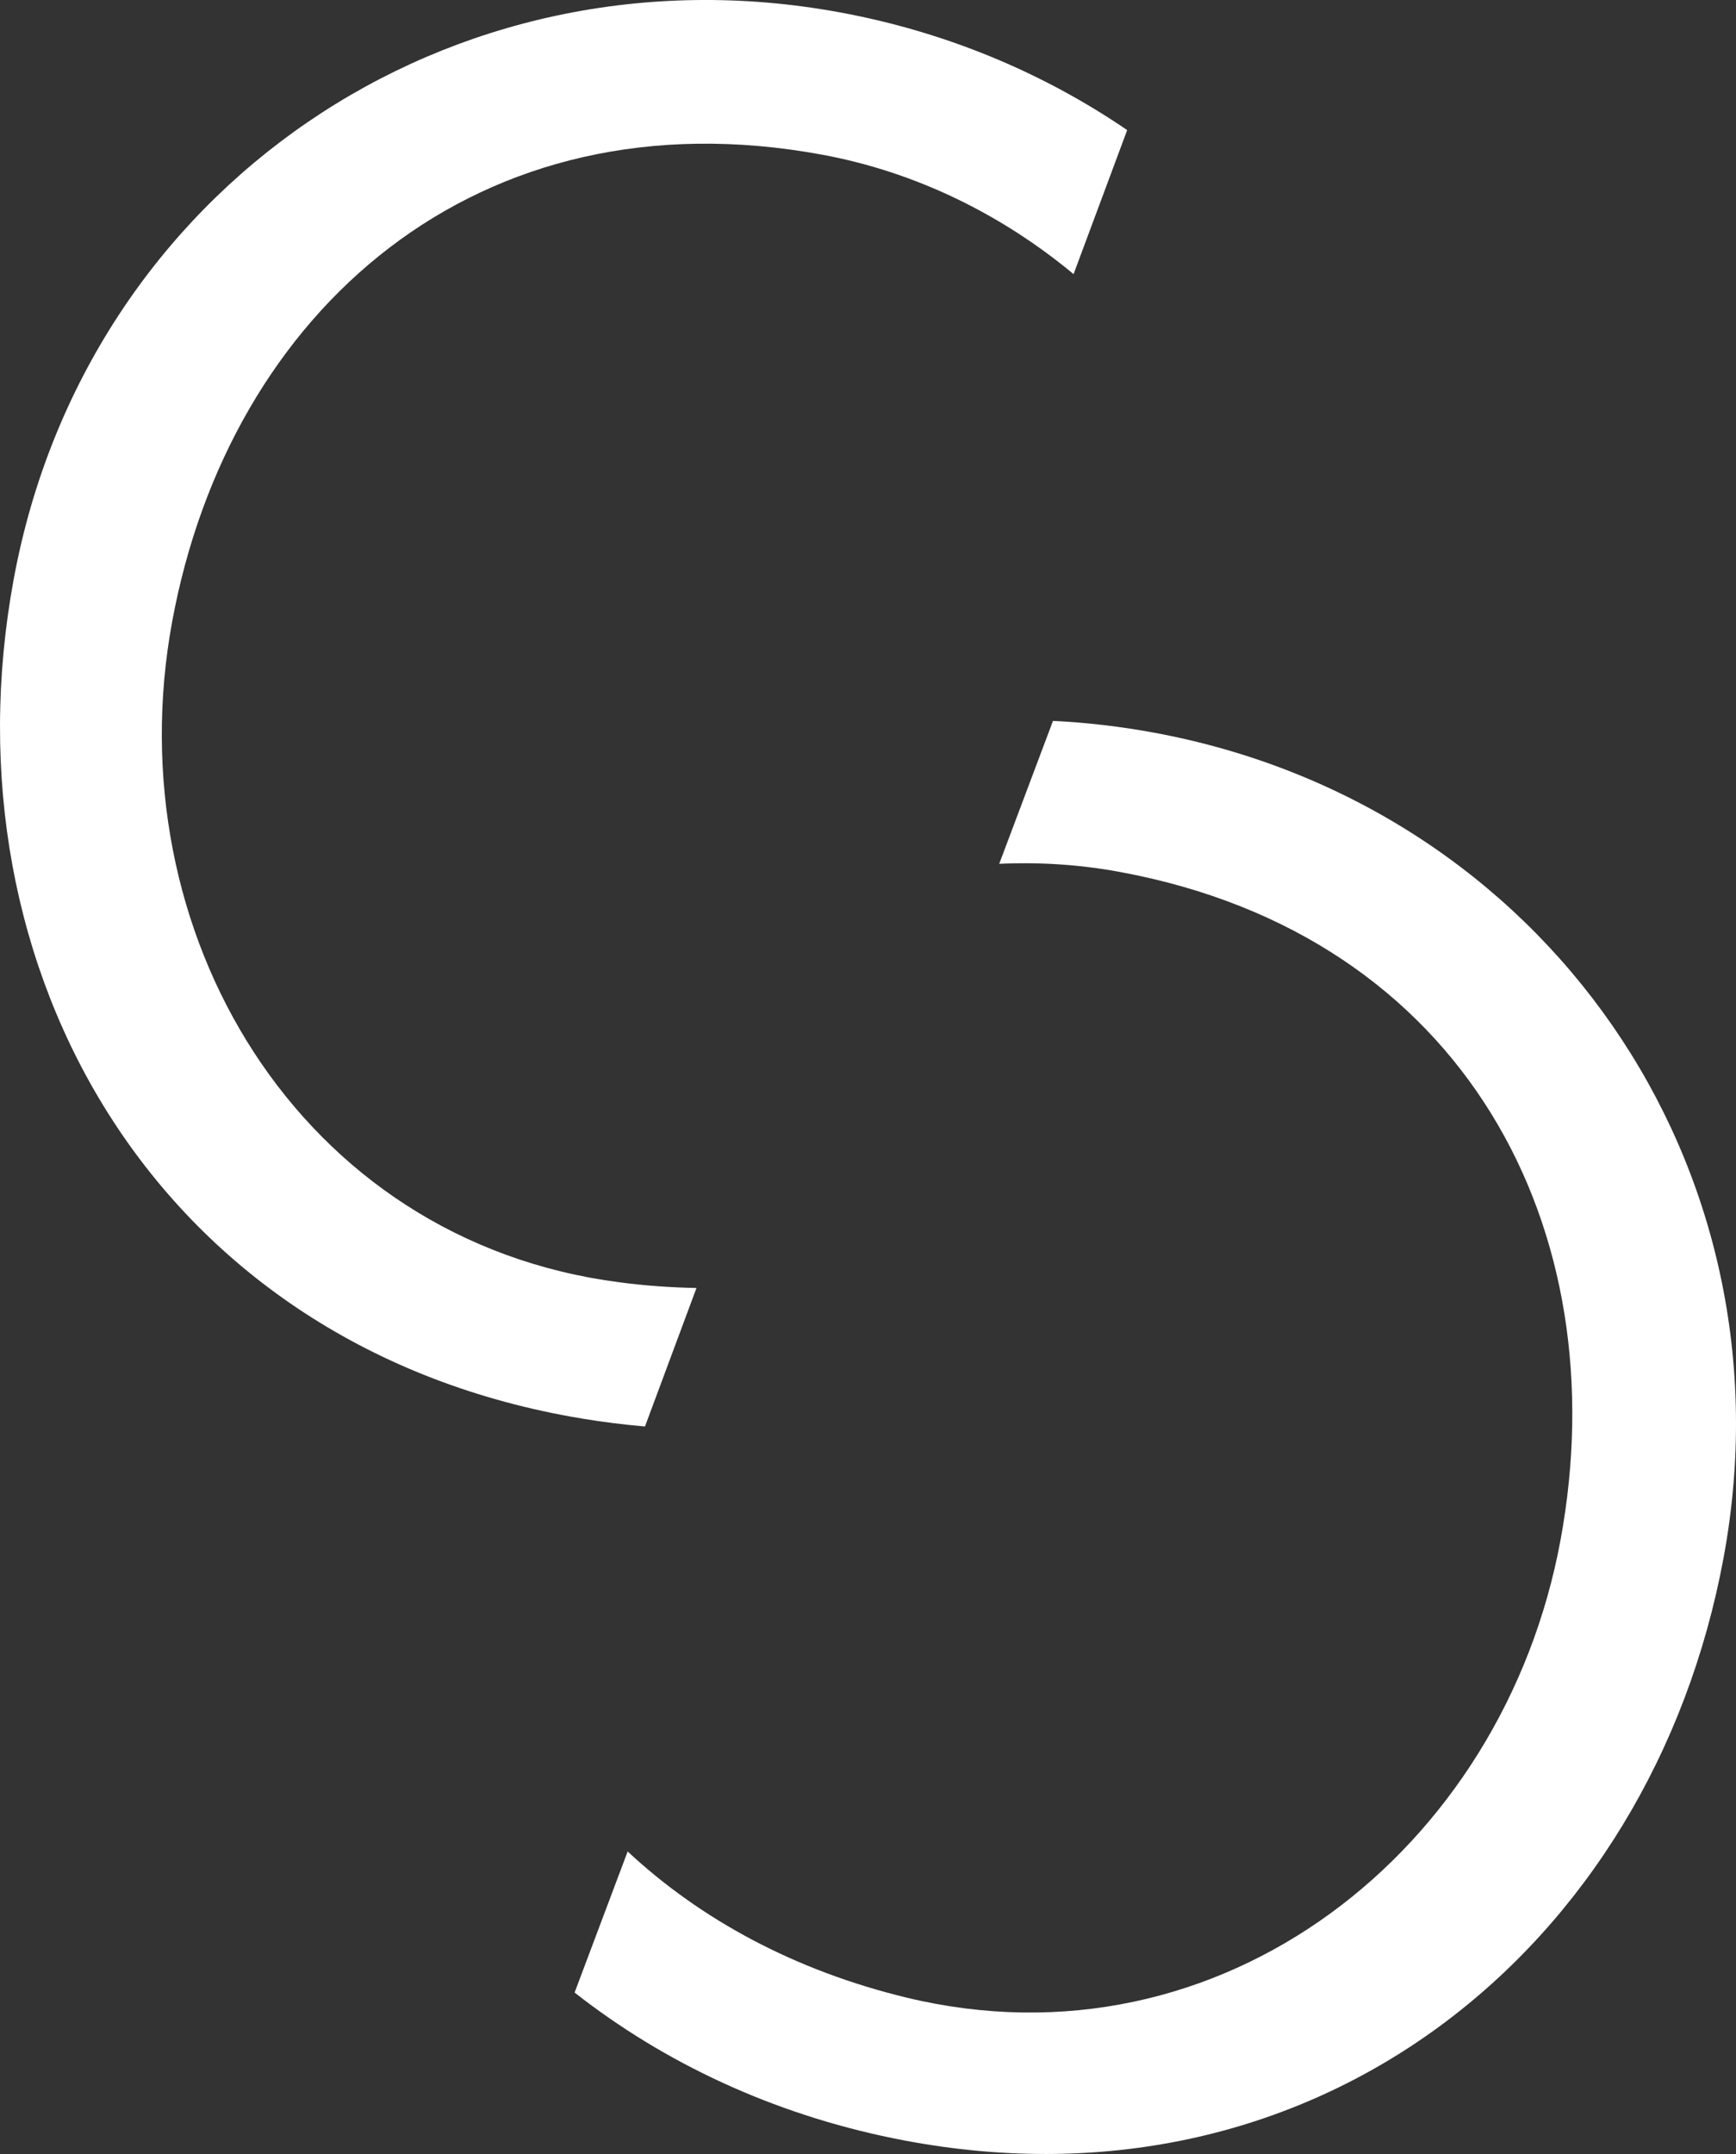
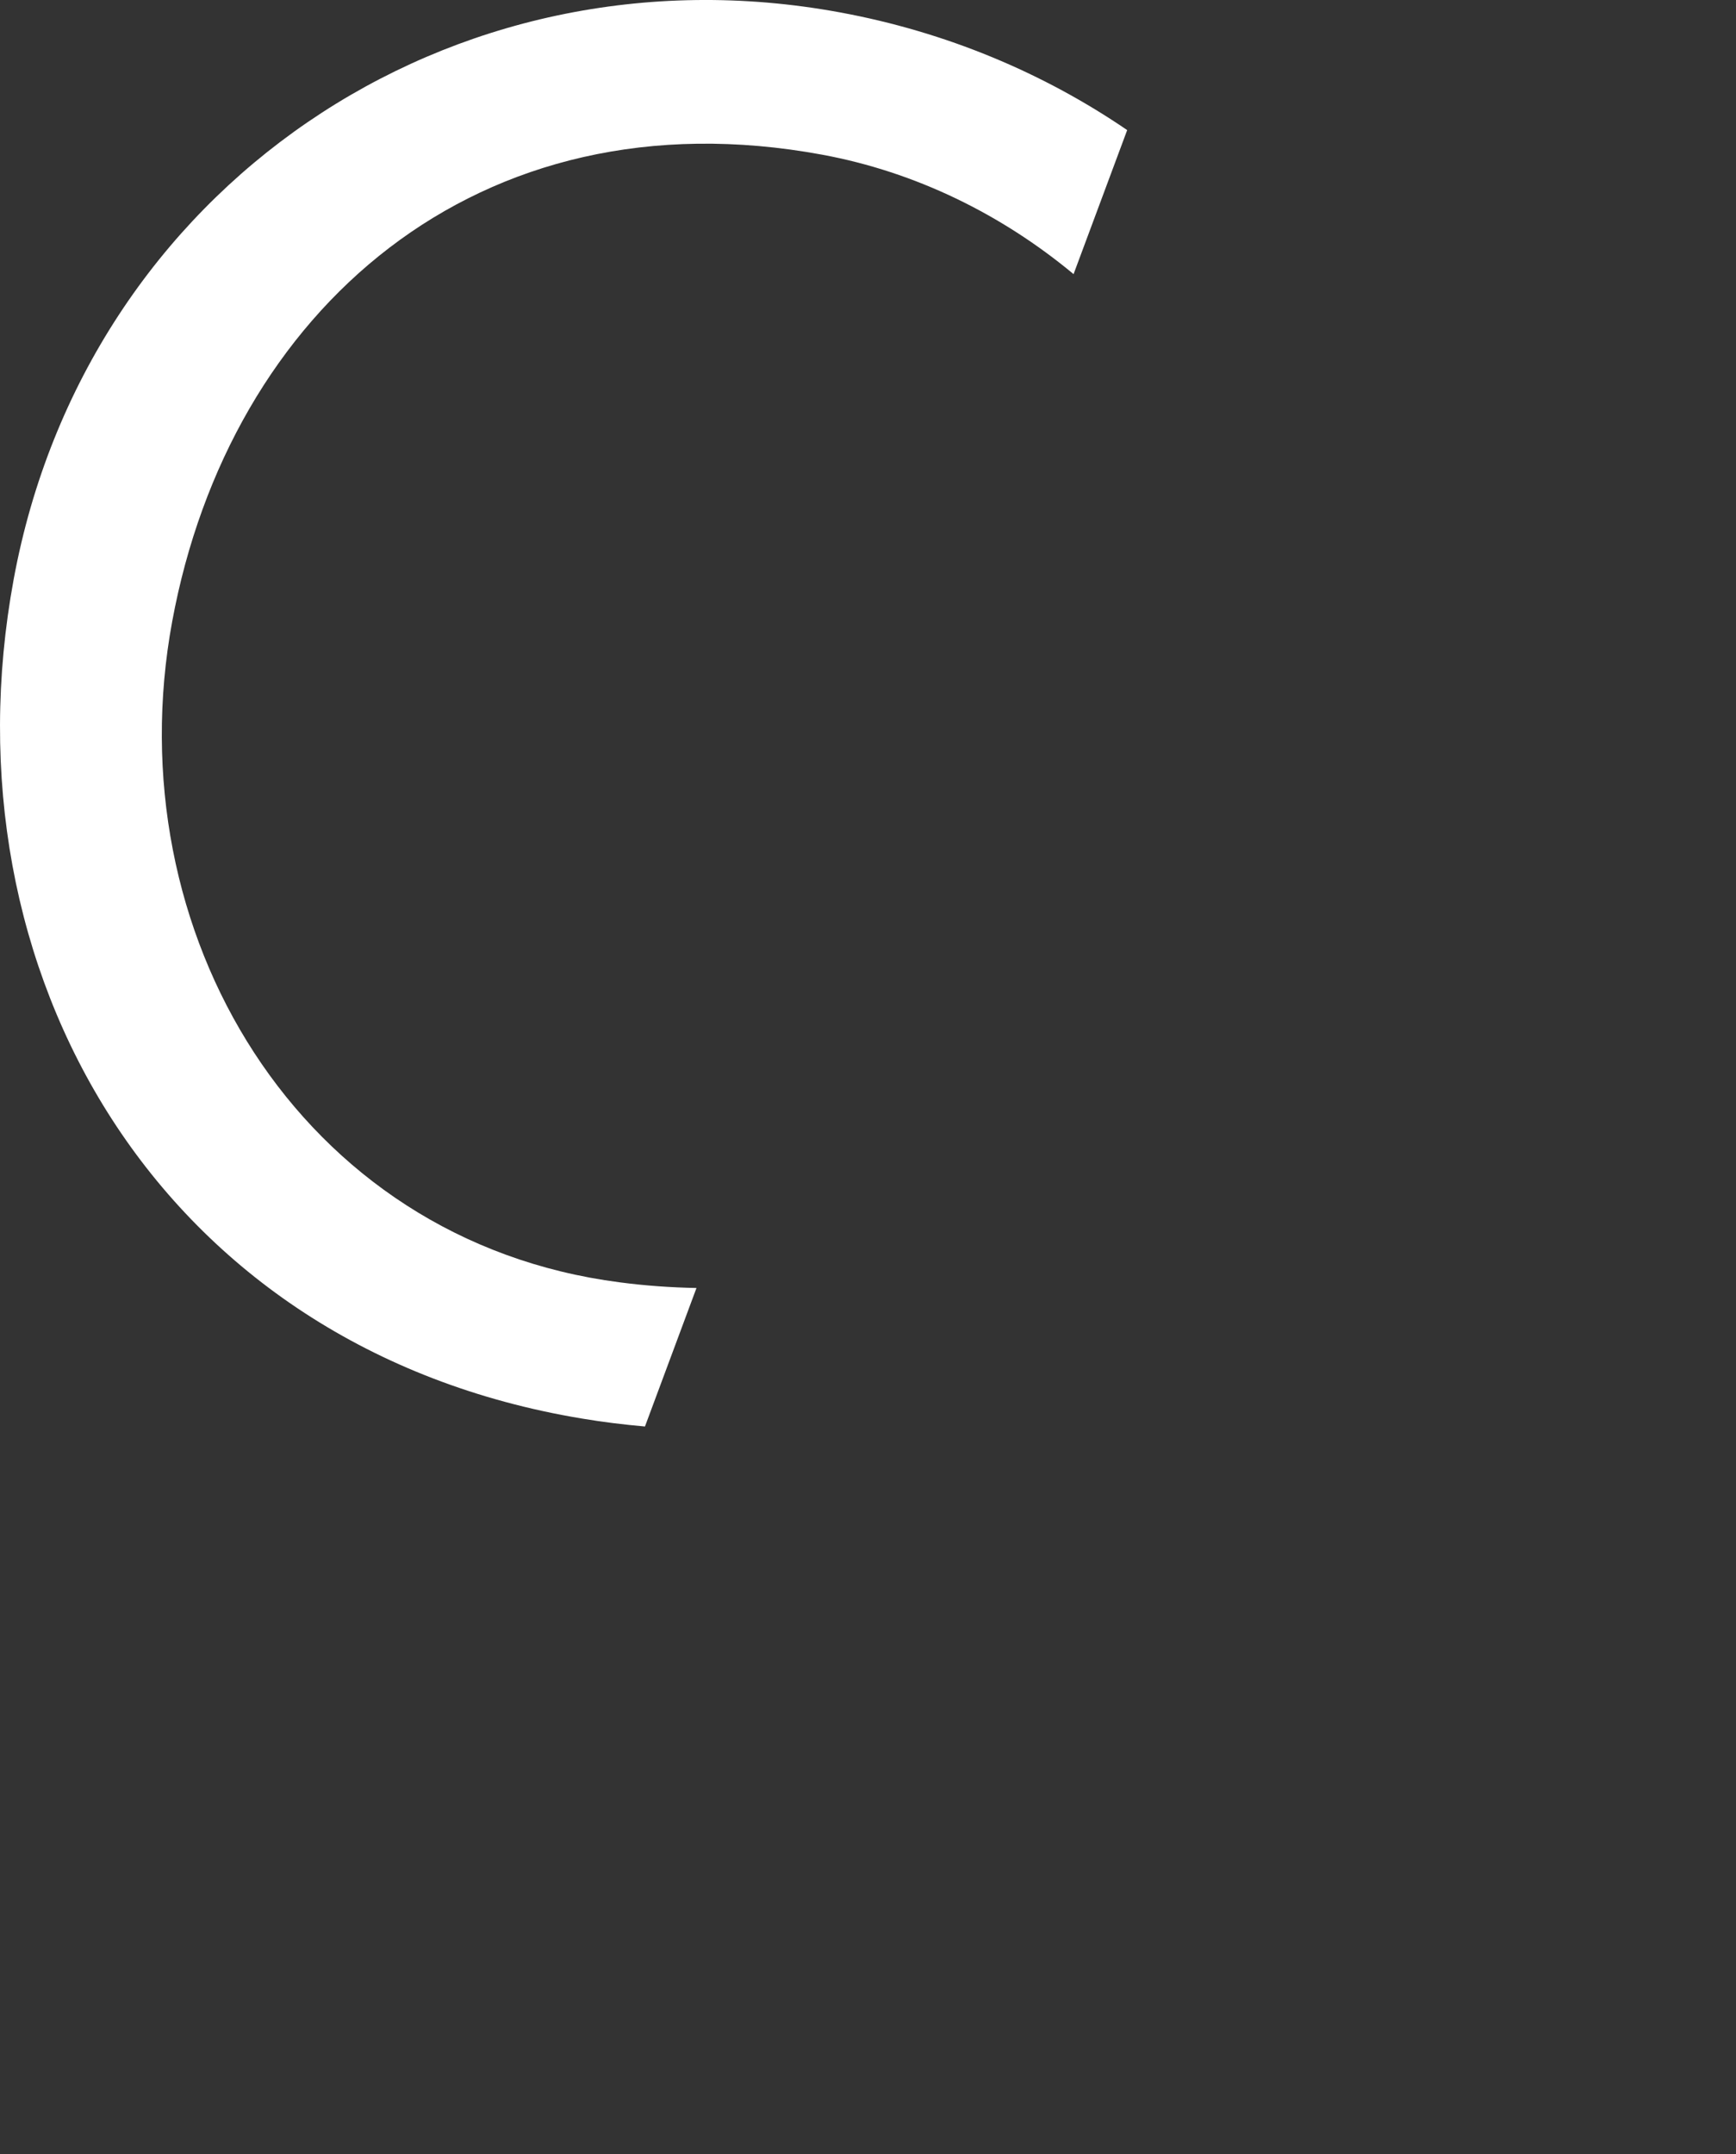
<svg xmlns="http://www.w3.org/2000/svg" id="Layer_2" data-name="Layer 2" viewBox="0 0 216.65 268.73">
  <rect x="0" y="0" width="216.65" height="268.73" fill="#333333" stroke="none" />
  <defs>
    <style>
      .cls-1 {
        fill: #fff;
      }
    </style>
  </defs>
  <g id="Camada_1" data-name="Camada 1">
    <g>
      <path class="cls-1" d="M140.67,16.23l-6.69,17.97c-8.99-7.47-19.73-12.75-31.37-14.9C59.57,11.35,28.64,38.8,21.49,77.53c-7.15,38.72,15.82,77.28,55.82,82.45,3.25.43,6.46.65,9.61.71l-6.43,17.28c-2.61-.23-5.23-.55-7.86-.99C19.81,168.23-7.31,121.11,1.71,72.26,10.73,23.41,56.22-7.43,104.85,1.55c13.23,2.44,25.36,7.54,35.82,14.68Z" />
-       <path class="cls-1" d="M215.11,194.29c-9.02,48.85-51.18,83.18-103.64,72.48-15.06-3.07-28.58-9.4-39.76-18.18l6.62-17.6c9.11,8.49,20.85,14.86,34.84,18.24,39.21,9.45,74.43-18.36,81.58-57.09,7.16-38.73-11.93-75.41-54.97-83.35-5-.93-10.06-1.25-15.08-1.02l6.71-17.83c4.18.2,8.4.69,12.62,1.47,48.63,8.98,80.1,54.03,71.08,102.88Z" />
    </g>
  </g>
</svg>